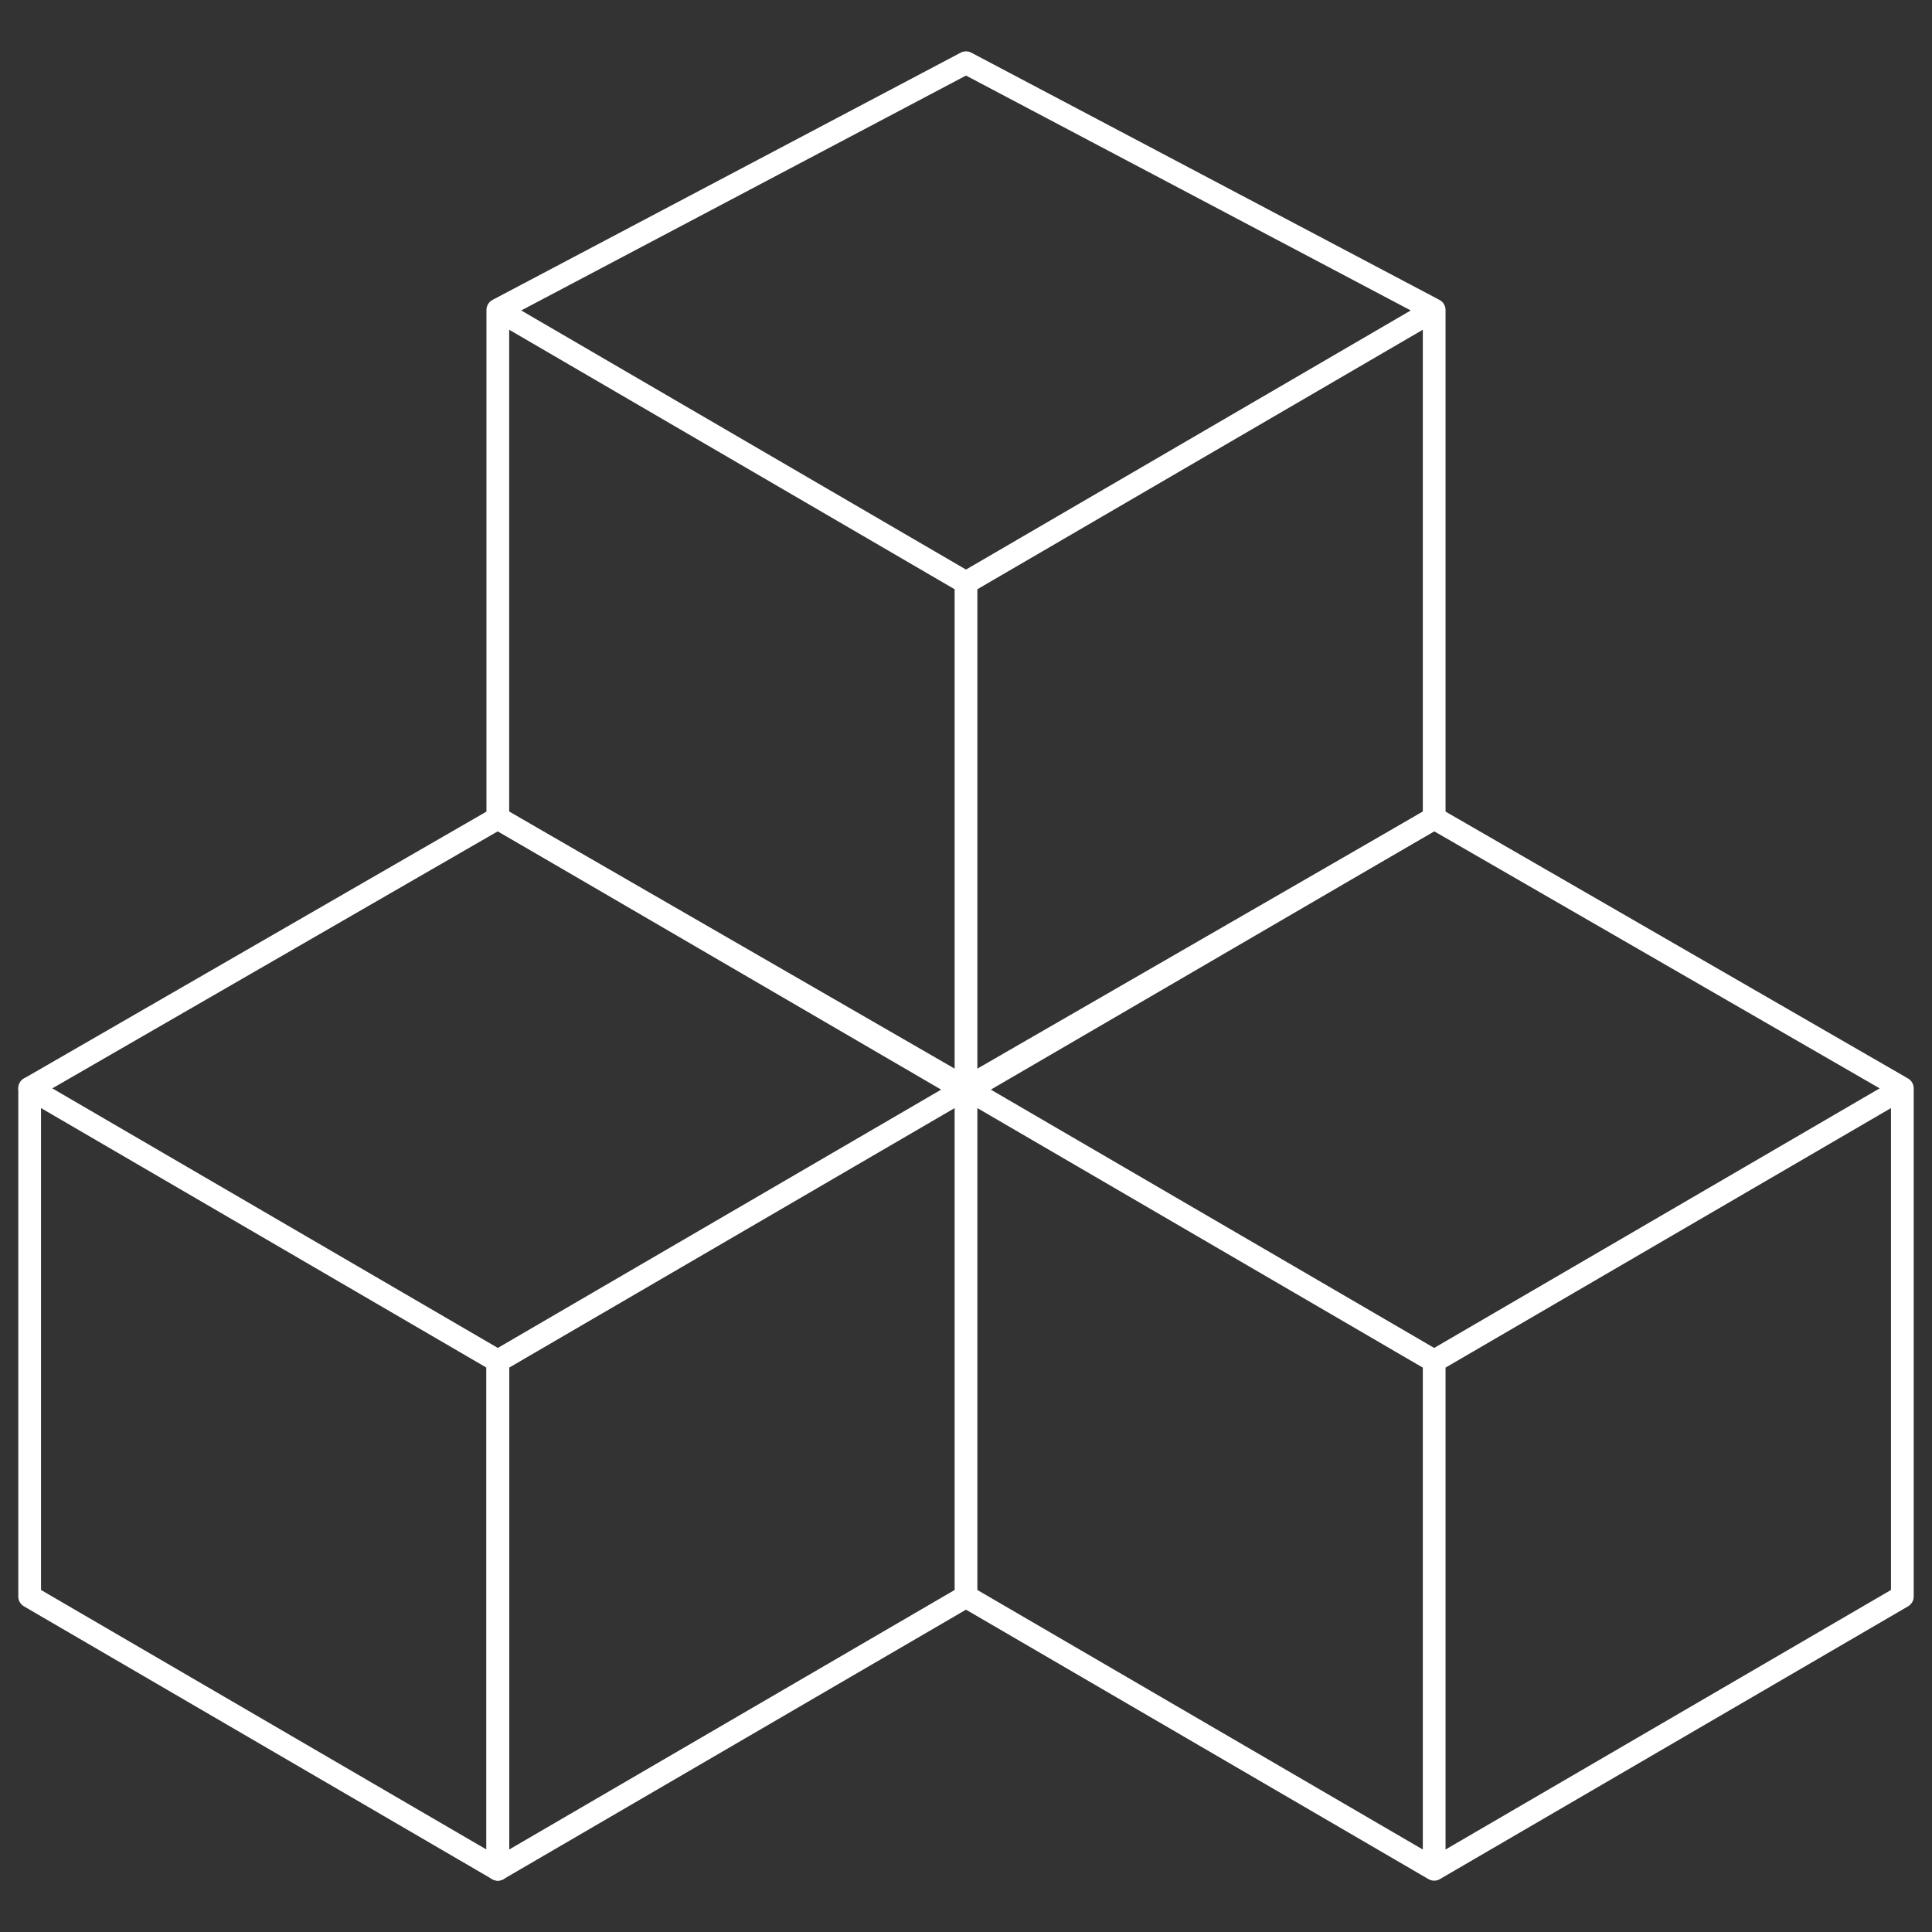
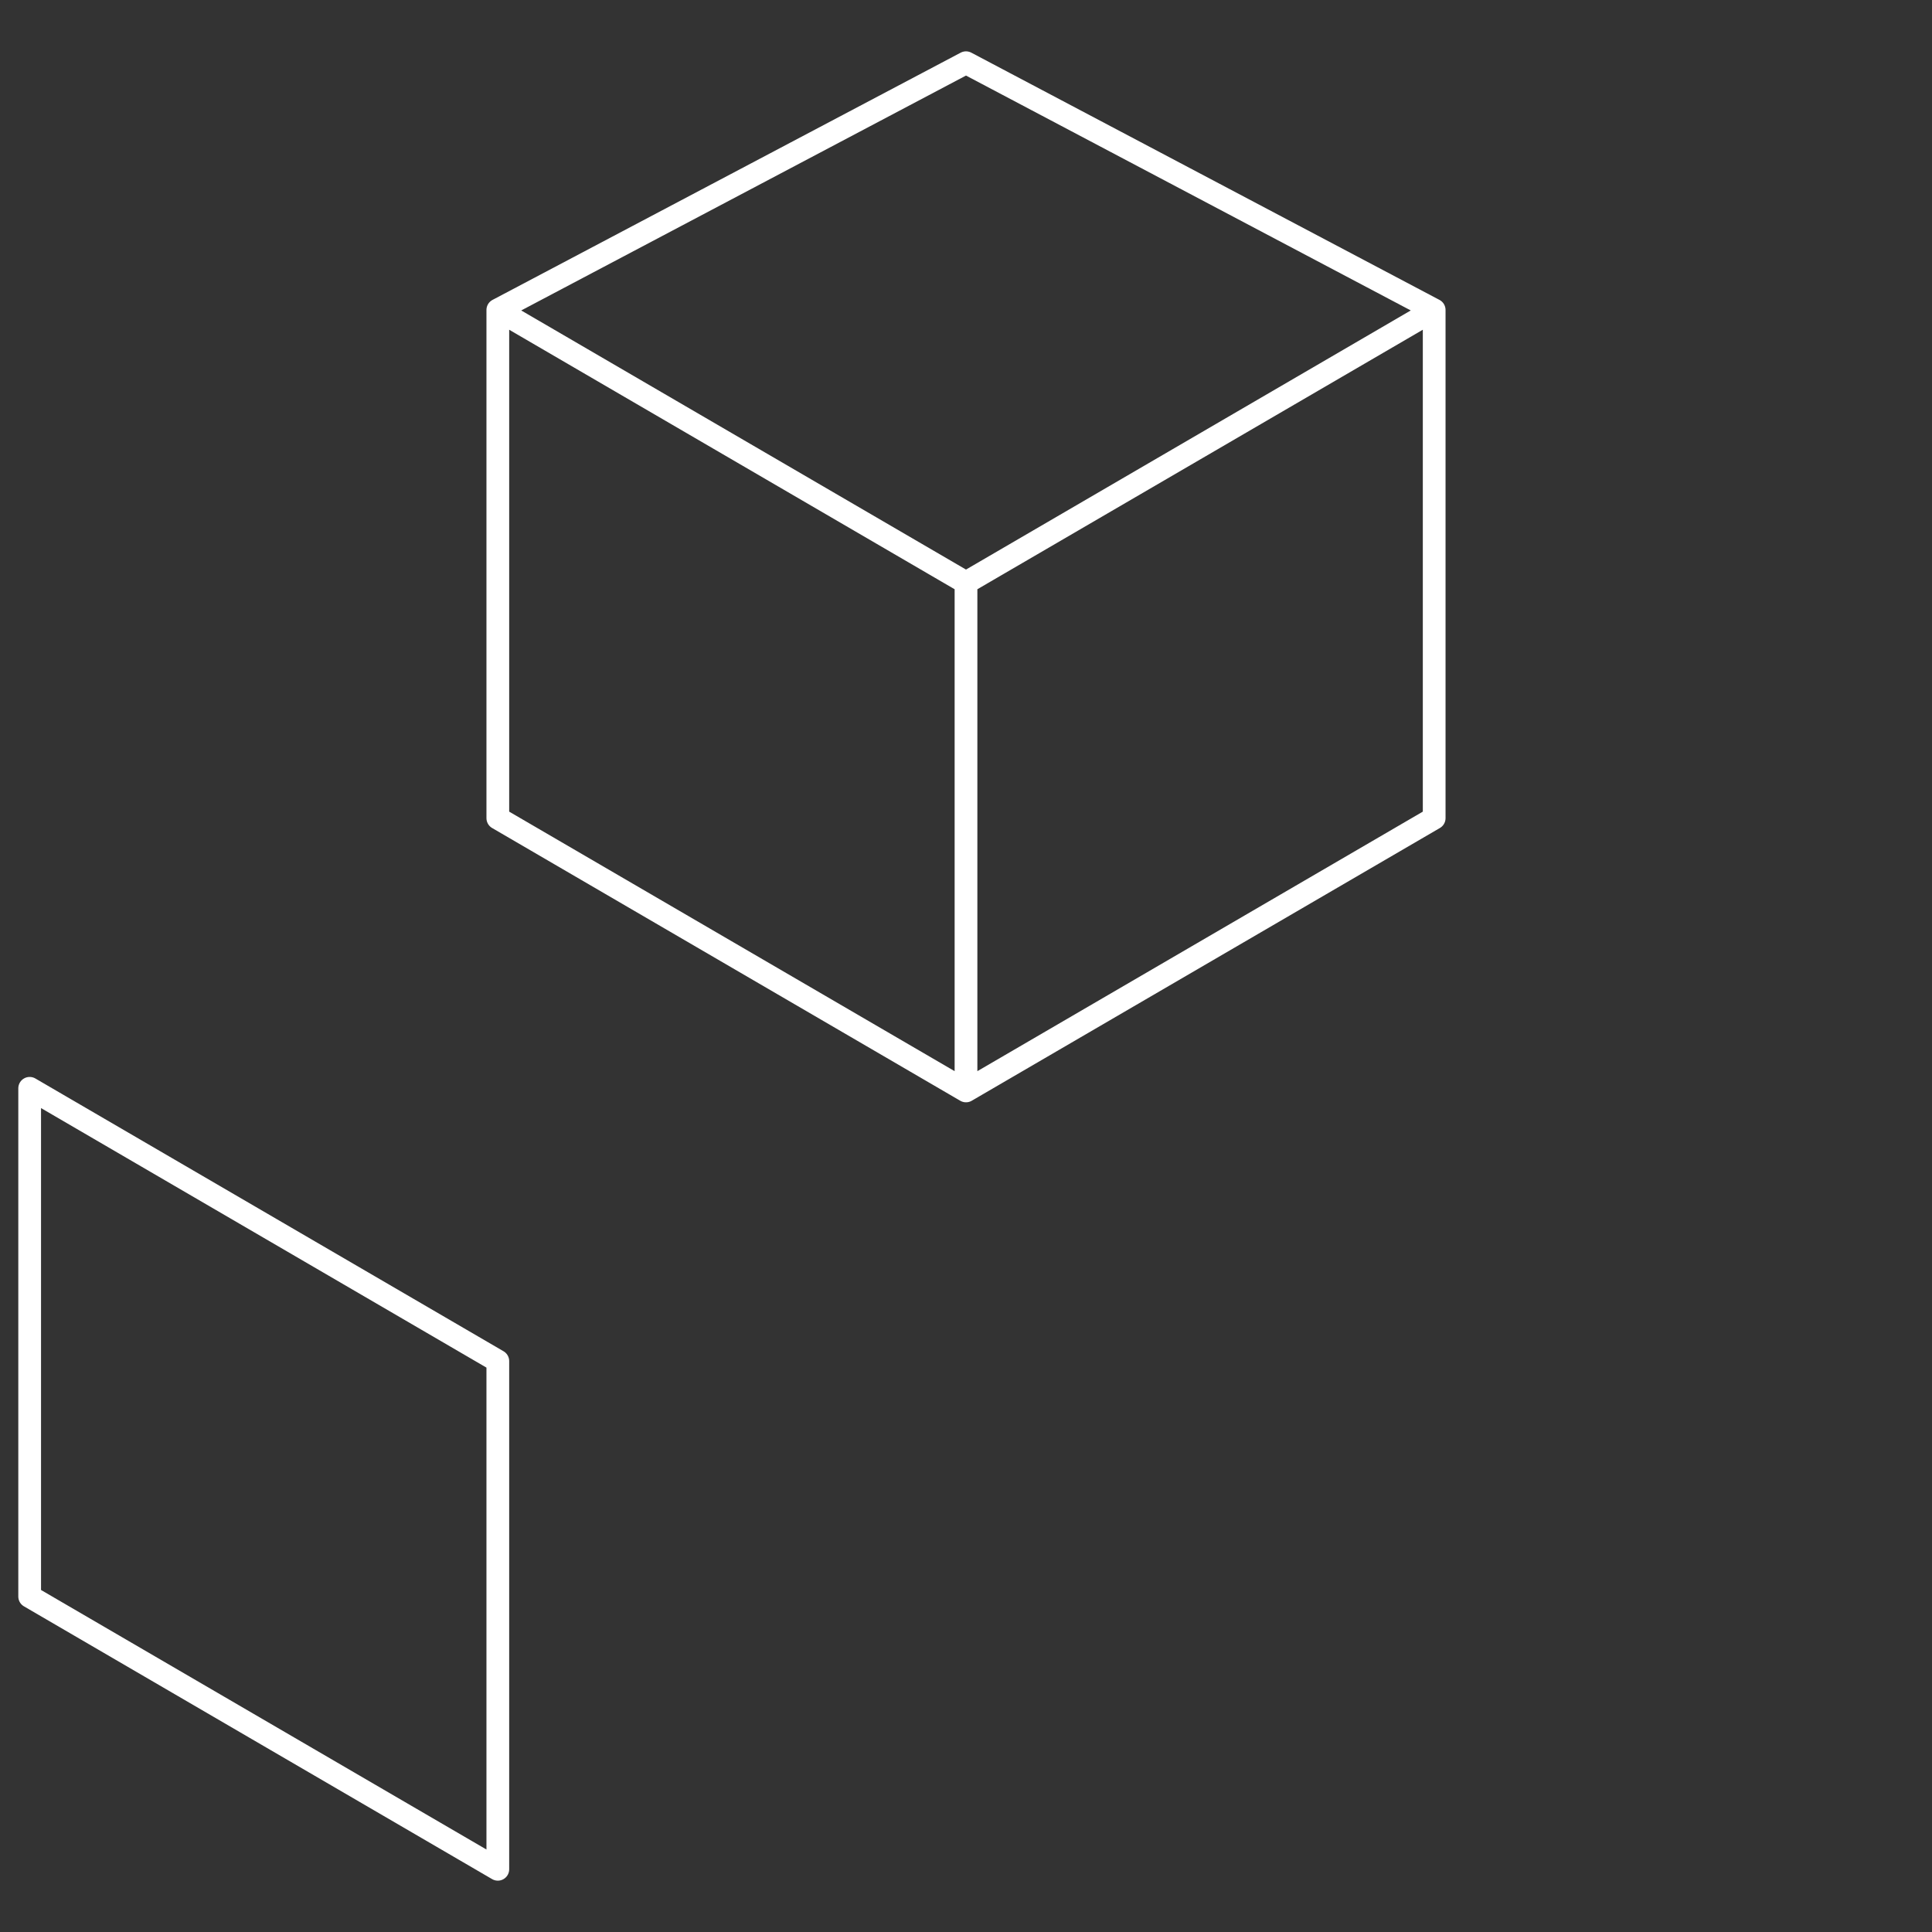
<svg xmlns="http://www.w3.org/2000/svg" id="Layer_2" viewBox="0 0 85 85">
  <rect x="0" y="0" width="85" height="85" fill="#333333" stroke="none" />
  <defs>
    <style>.st0{fill:none;stroke:#fff;stroke-linecap:round;stroke-linejoin:round}</style>
  </defs>
  <path d="M42.5 47.997 21.902 35.996V13.637l20.598 12zM42.5 47.997l20.598-12.001V13.637l-20.598 12zM21.902 13.637 42.5 2.759l20.598 10.878M21.902 82.241 1.305 70.24V47.881l20.597 12.001z" class="st0" />
-   <path d="M21.902 82.241 42.5 70.24V47.881L21.902 59.882zM1.305 47.881l20.597-11.885L42.5 47.881M63.098 82.241 42.5 70.24V47.881l20.598 12.001zM63.098 82.241 83.695 70.24V47.881L63.098 59.882zM42.5 47.881l20.598-11.885 20.597 11.885" class="st0" />
</svg>